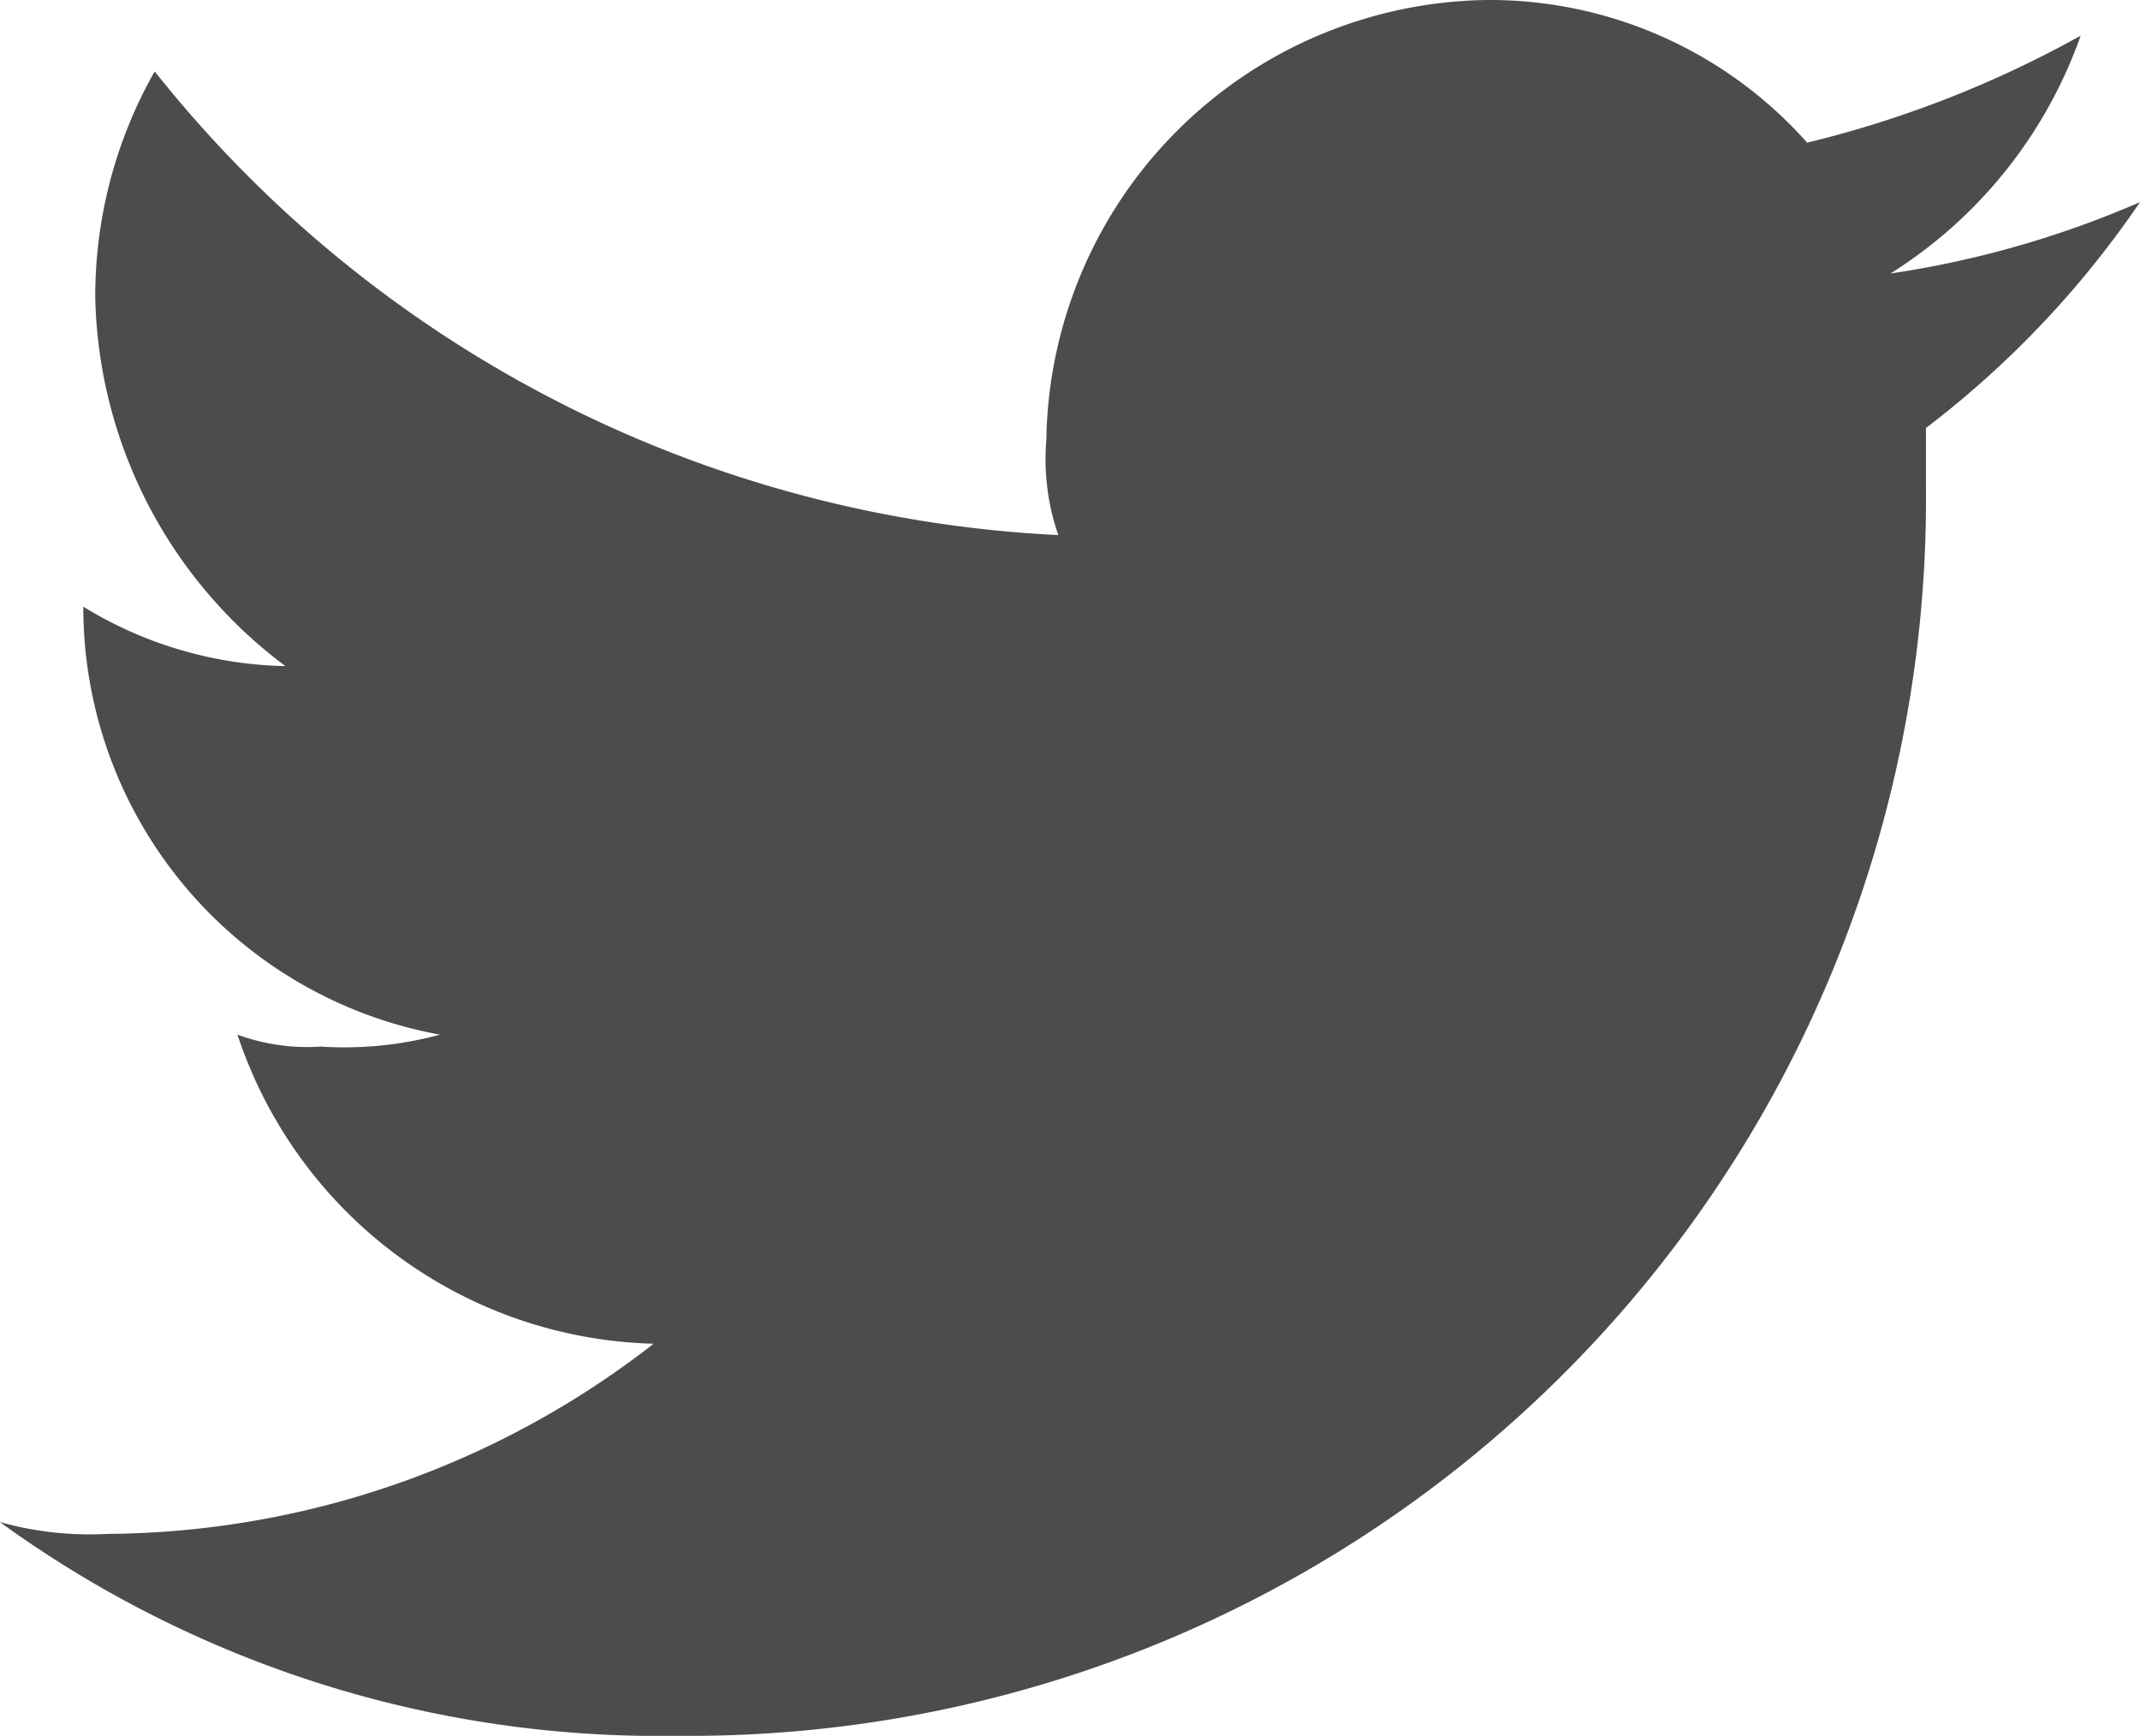
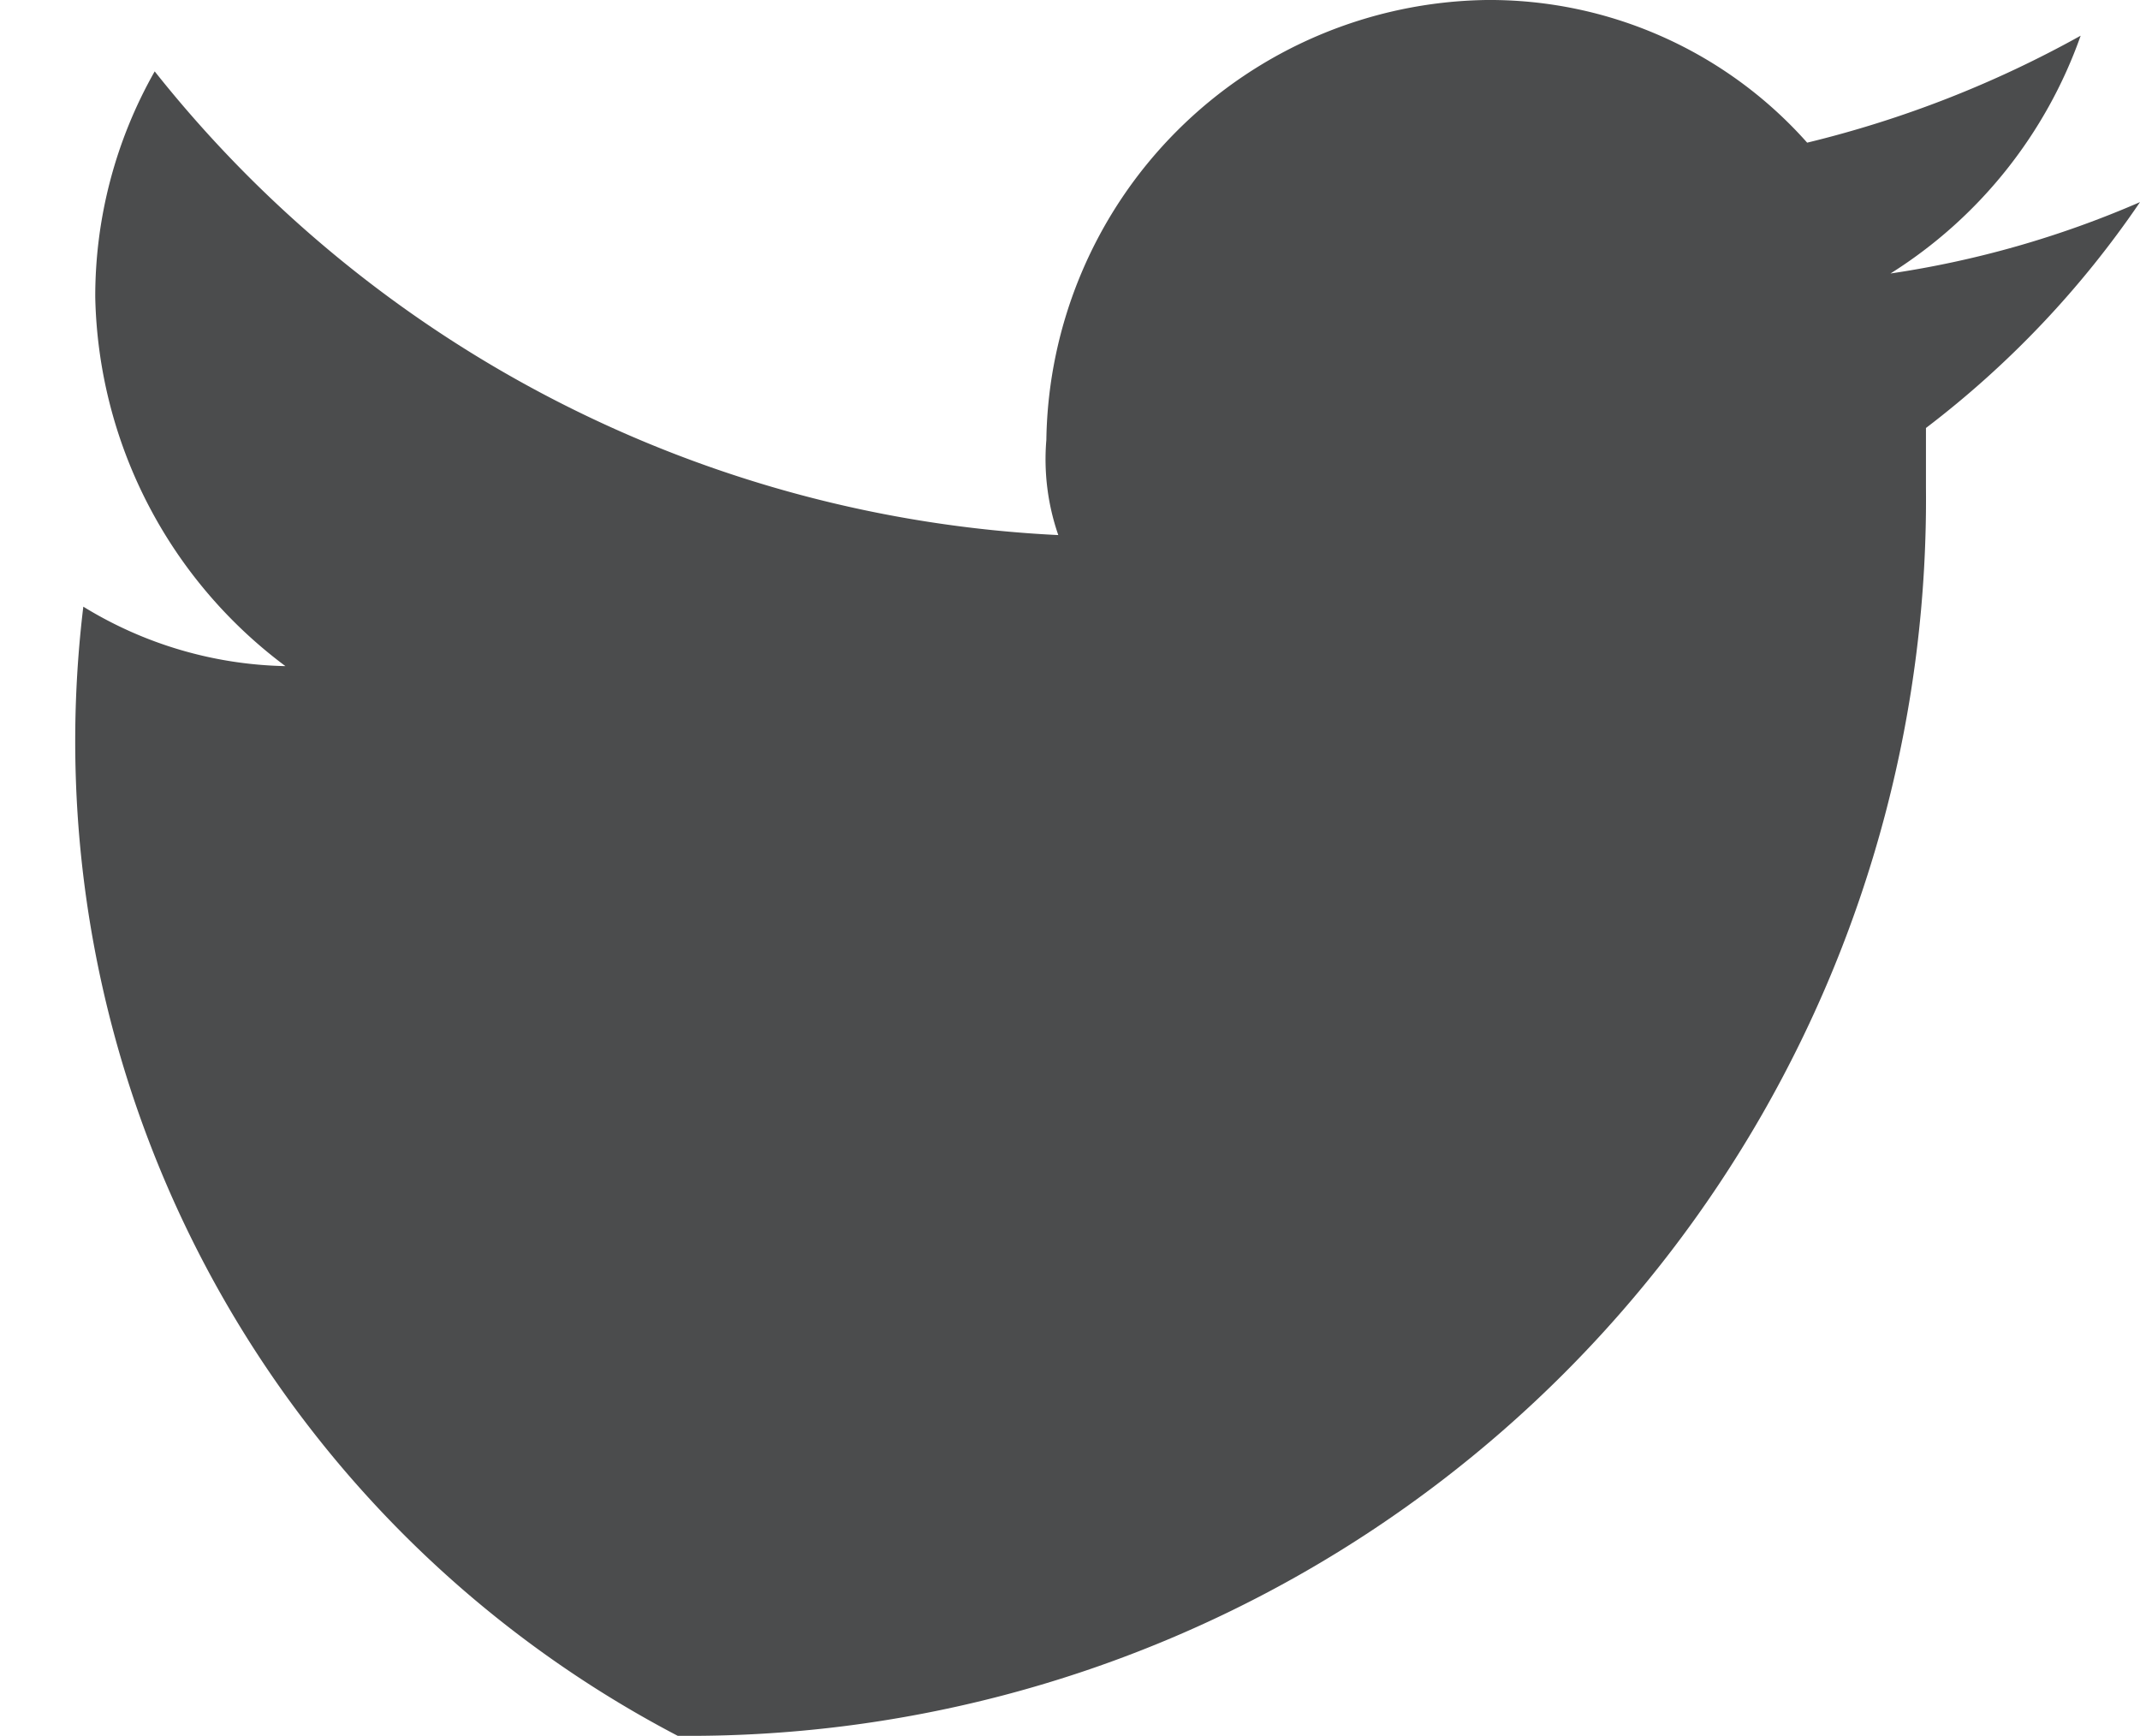
<svg xmlns="http://www.w3.org/2000/svg" id="Twitter" width="19.726" height="16" viewBox="0 0 19.726 16">
-   <path id="Path_2" data-name="Path 2" d="M44.247,18A11.4,11.4,0,0,0,55.753,6.493V5.945a8.908,8.908,0,0,0,1.973-2.082,9.1,9.1,0,0,1-2.3.658,4.264,4.264,0,0,0,1.753-2.192,10.052,10.052,0,0,1-2.521.986A3.914,3.914,0,0,0,51.7,2a4.117,4.117,0,0,0-4.055,4.055,2.136,2.136,0,0,0,.11.877,11.33,11.33,0,0,1-8.329-4.274,4.2,4.2,0,0,0-.548,2.082,4.354,4.354,0,0,0,1.753,3.4,3.694,3.694,0,0,1-1.863-.548h0a4.005,4.005,0,0,0,3.288,3.945,3.378,3.378,0,0,1-1.1.11,1.865,1.865,0,0,1-.767-.11,4.152,4.152,0,0,0,3.836,2.849,8.274,8.274,0,0,1-5.041,1.753,3.034,3.034,0,0,1-.986-.11A10.344,10.344,0,0,0,44.247,18" transform="translate(-38 -2)" fill="#4b4c4d" fill-rule="evenodd" />
+   <path id="Path_2" data-name="Path 2" d="M44.247,18A11.4,11.4,0,0,0,55.753,6.493V5.945a8.908,8.908,0,0,0,1.973-2.082,9.1,9.1,0,0,1-2.3.658,4.264,4.264,0,0,0,1.753-2.192,10.052,10.052,0,0,1-2.521.986A3.914,3.914,0,0,0,51.7,2a4.117,4.117,0,0,0-4.055,4.055,2.136,2.136,0,0,0,.11.877,11.33,11.33,0,0,1-8.329-4.274,4.2,4.2,0,0,0-.548,2.082,4.354,4.354,0,0,0,1.753,3.4,3.694,3.694,0,0,1-1.863-.548h0A10.344,10.344,0,0,0,44.247,18" transform="translate(-38 -2)" fill="#4b4c4d" fill-rule="evenodd" />
</svg>